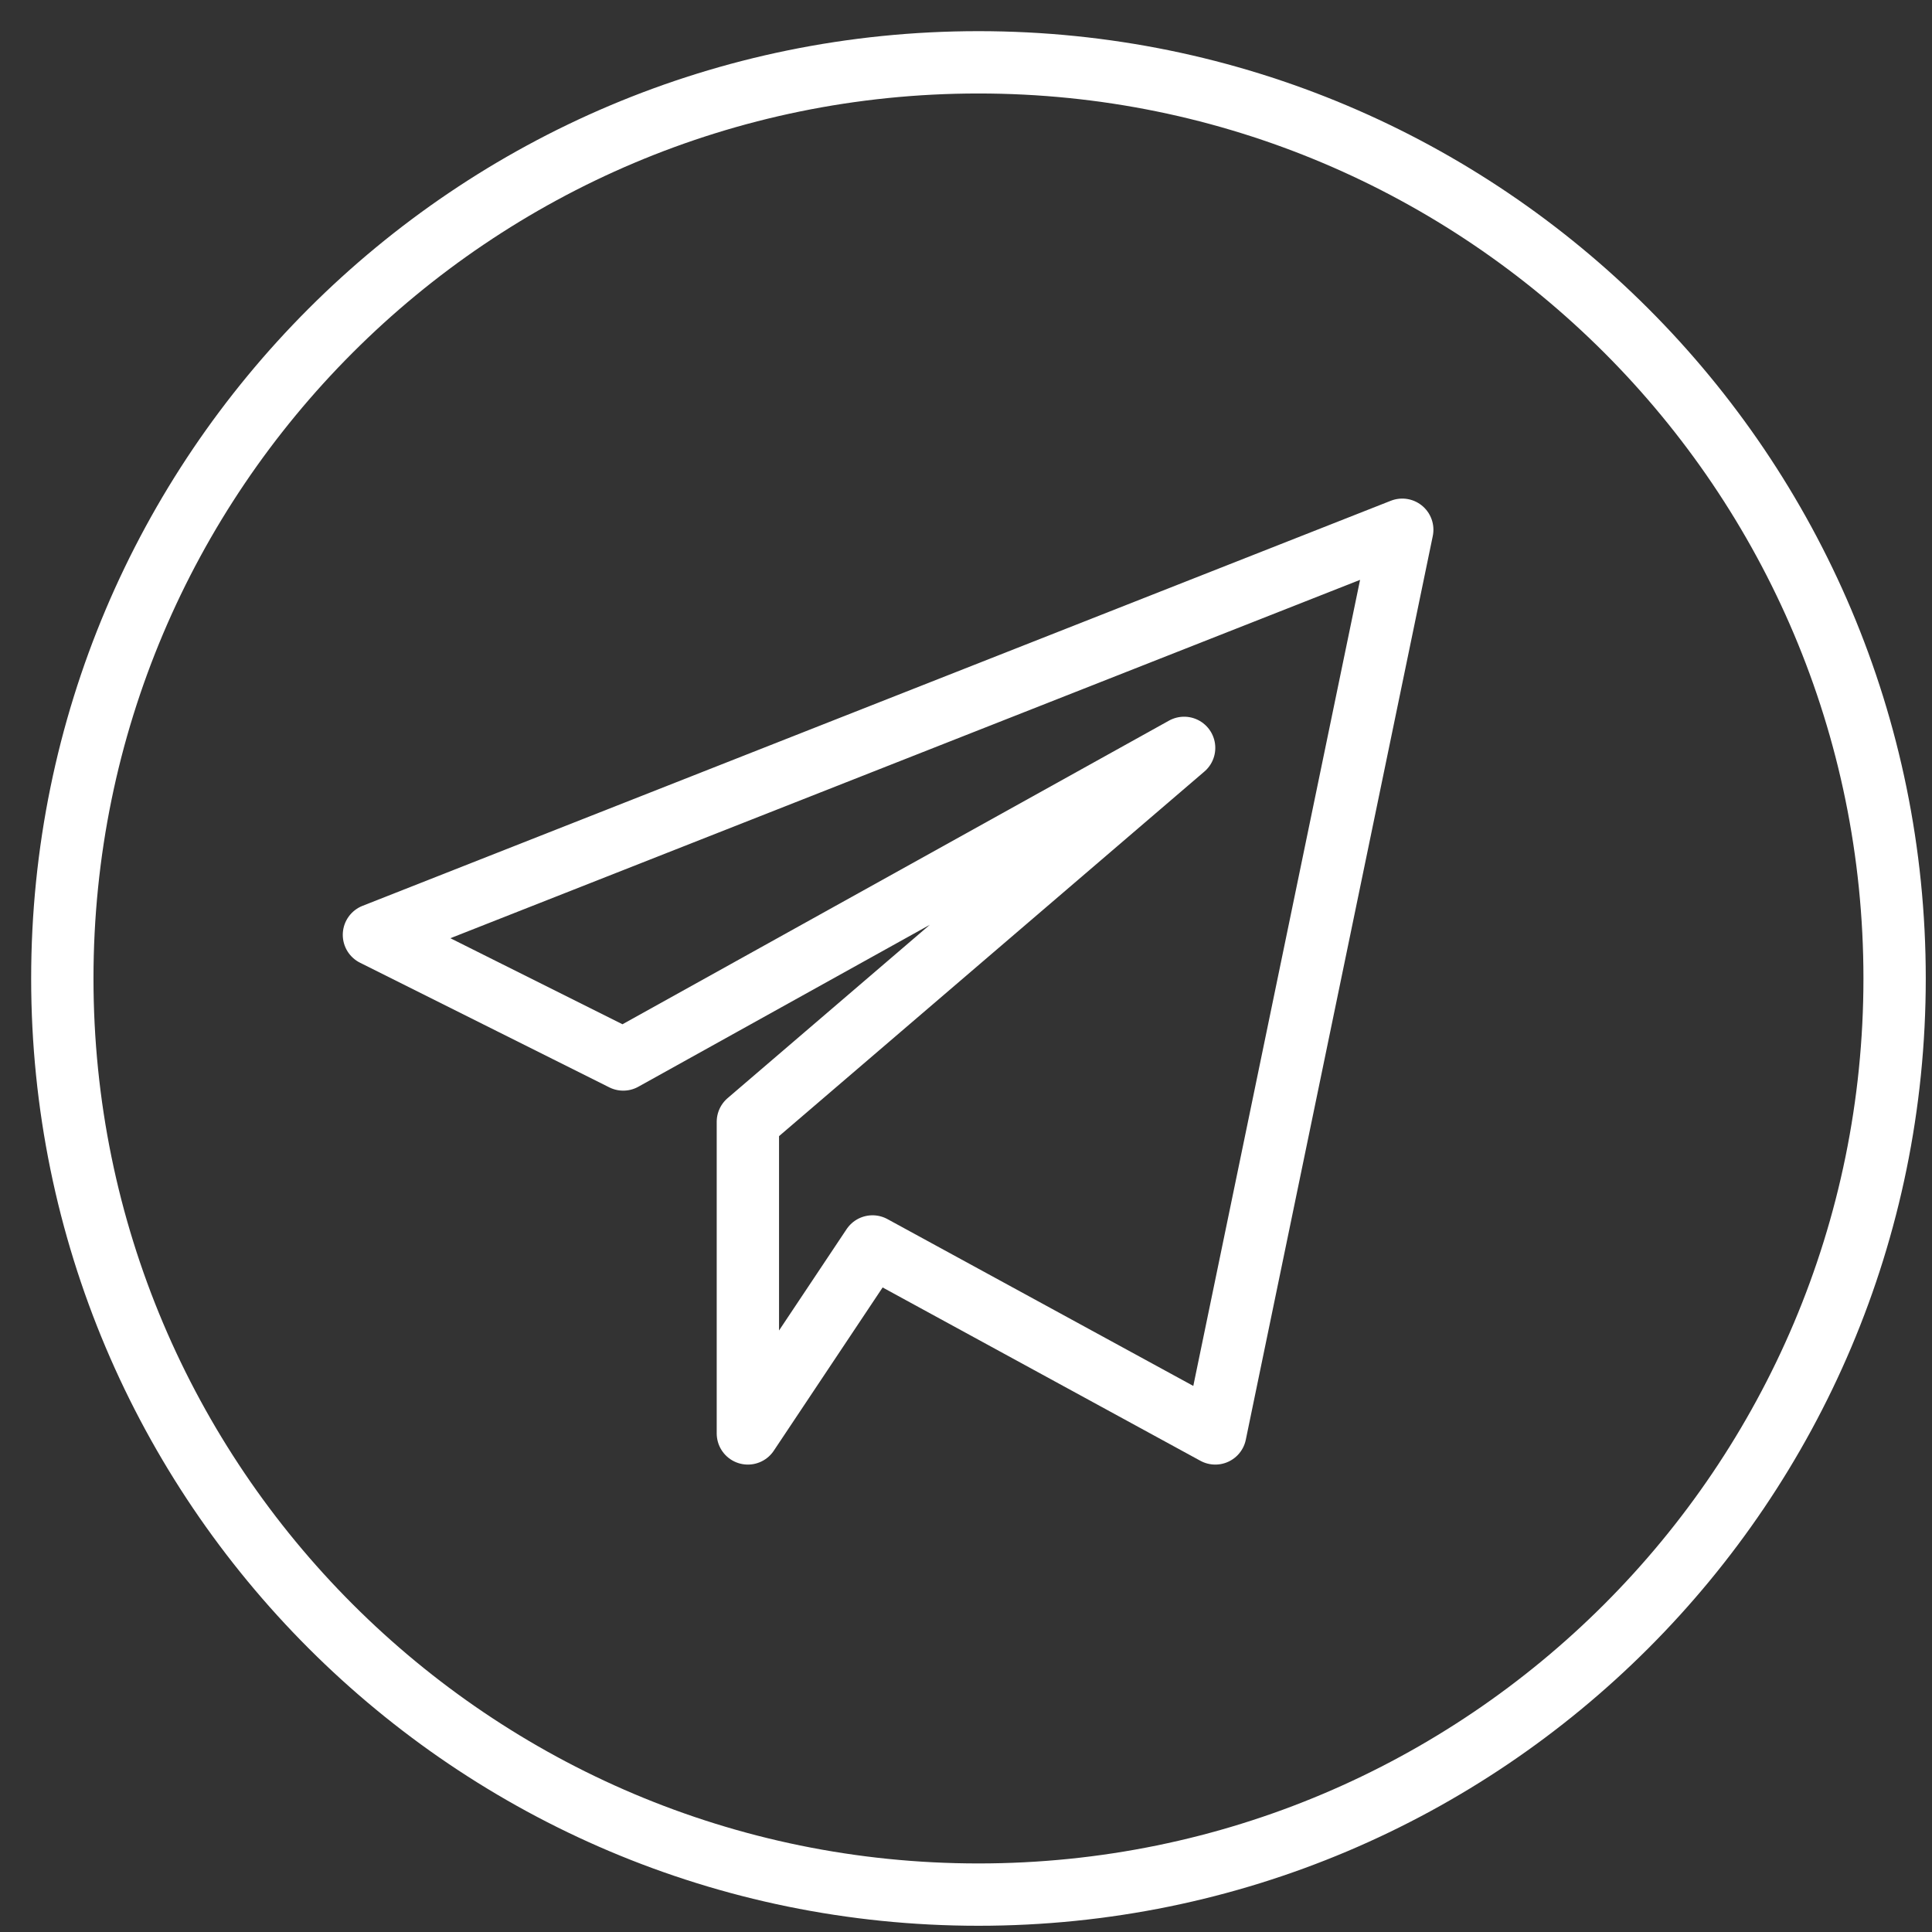
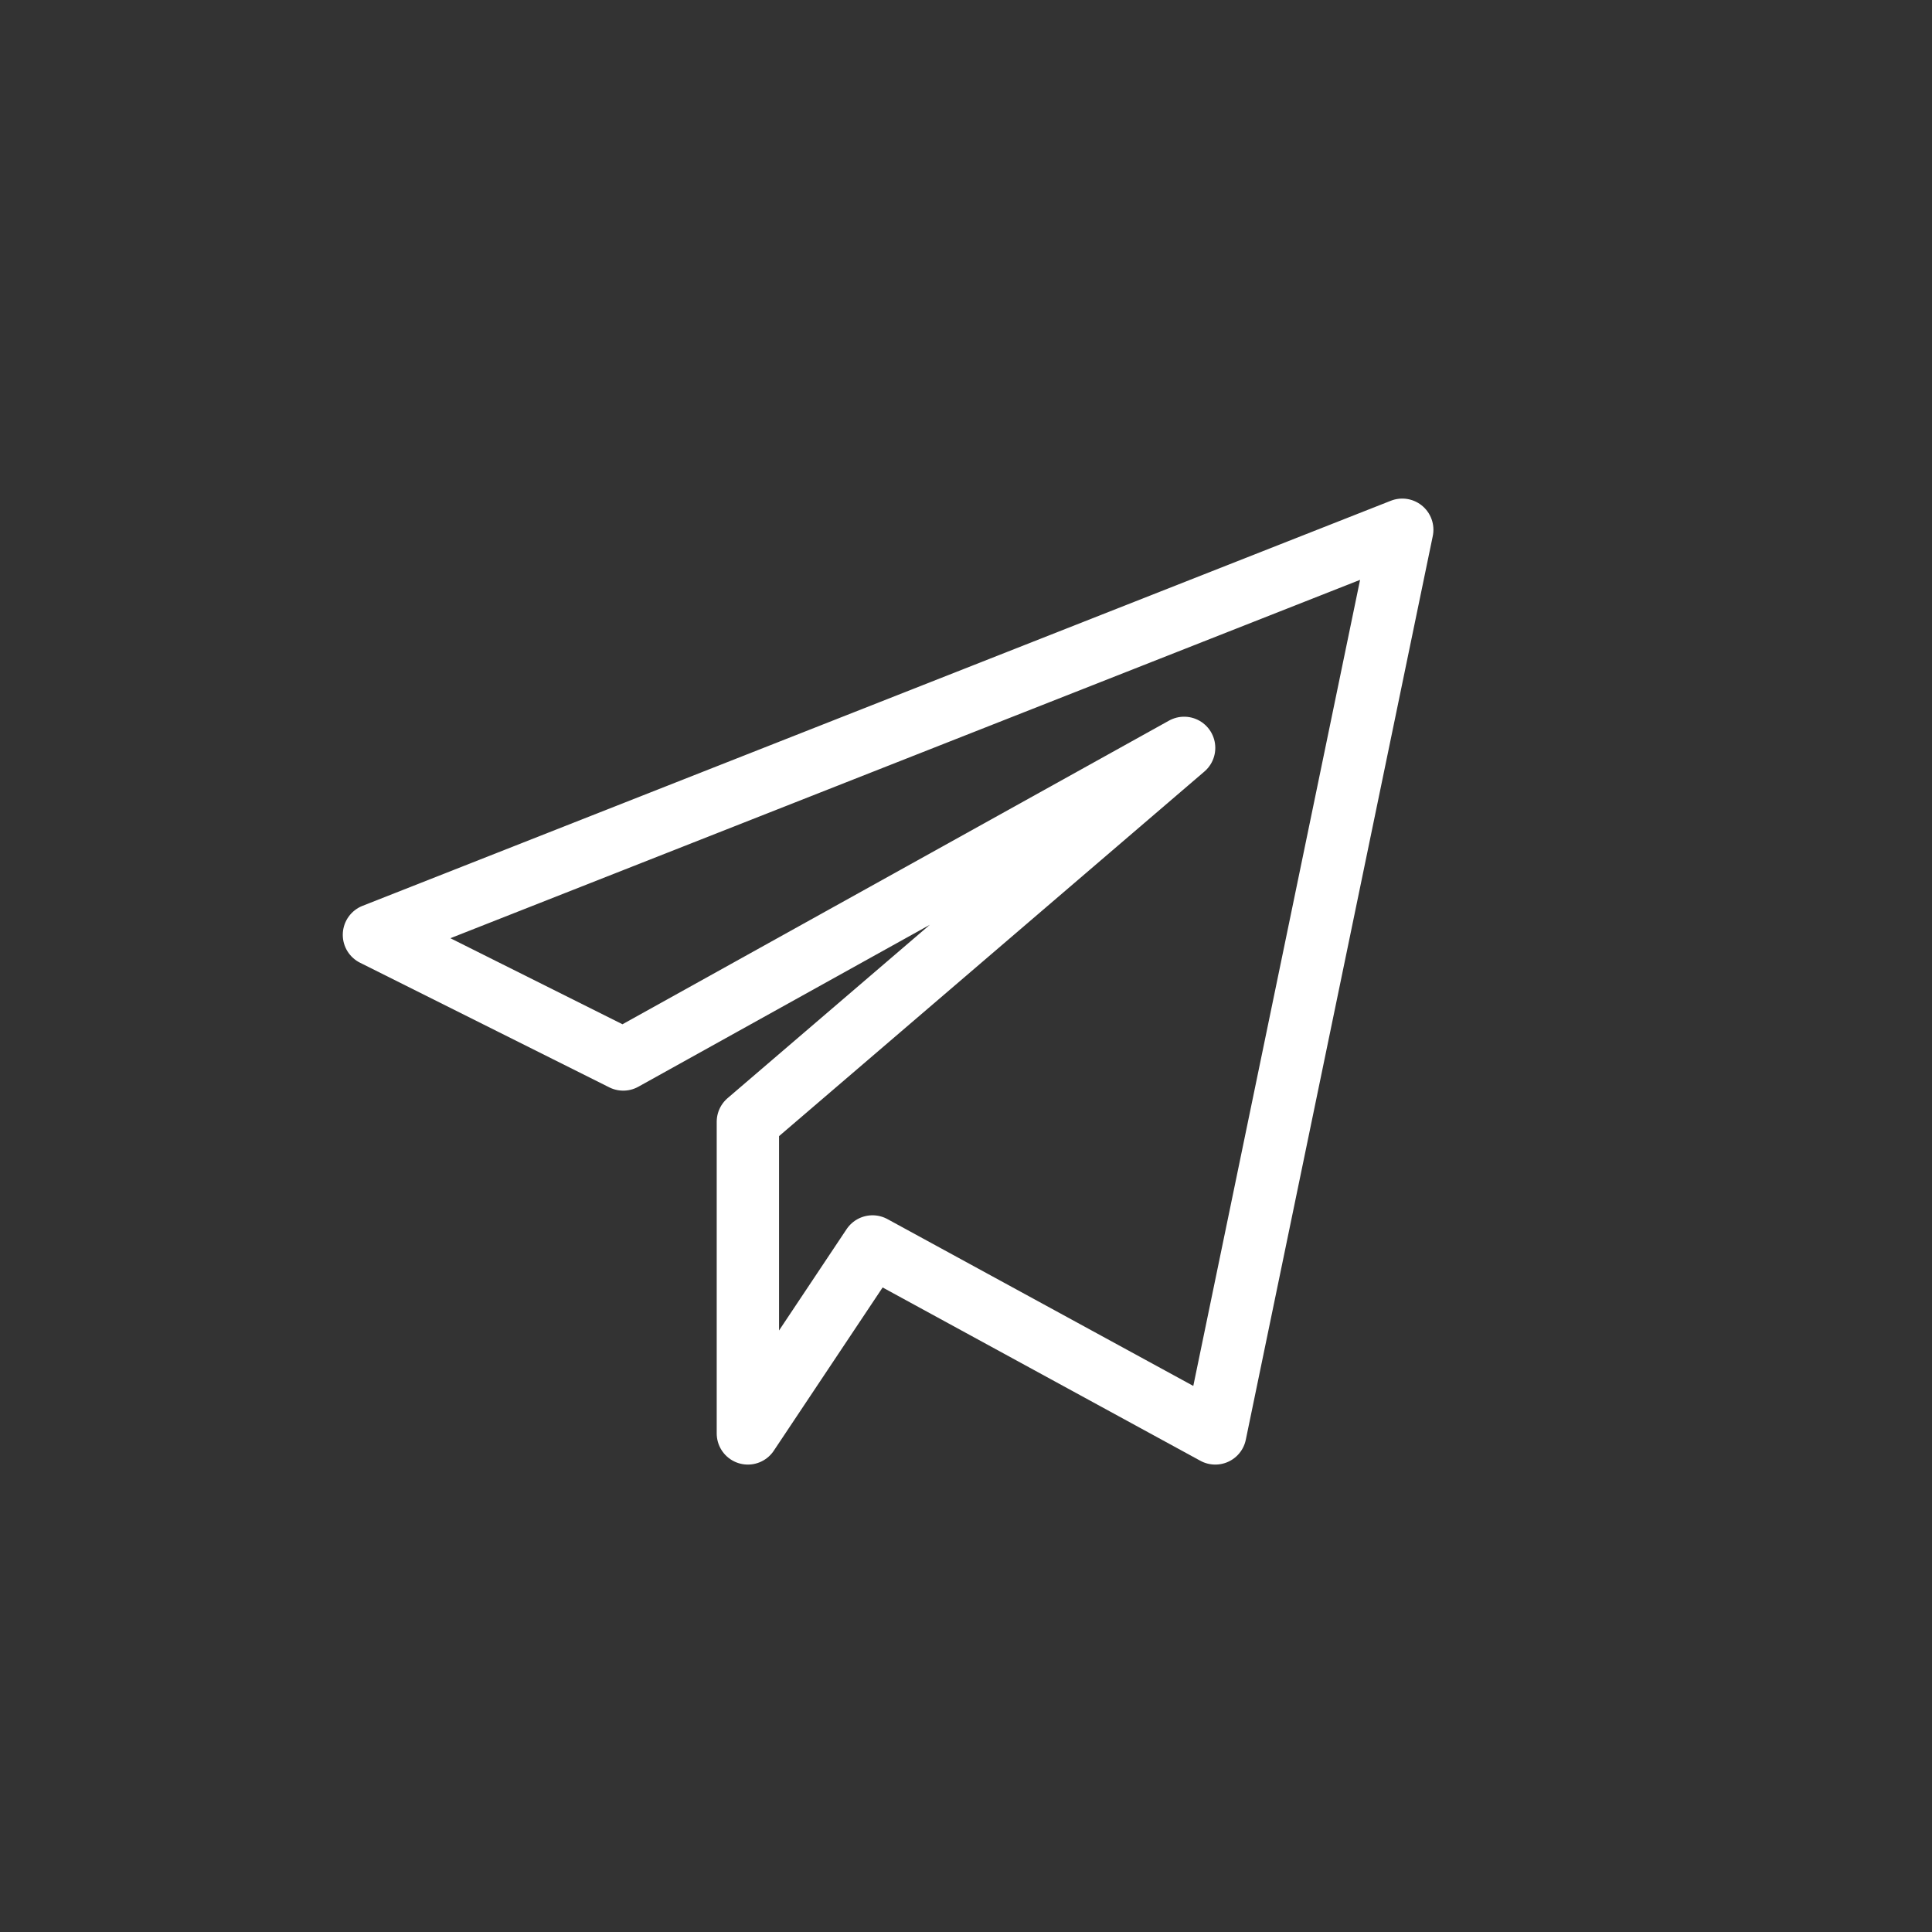
<svg xmlns="http://www.w3.org/2000/svg" width="31" height="31" viewBox="0 0 31 31" fill="none">
  <rect x="0" y="0" width="31" height="31" fill="#333333" stroke="none" />
-   <path d="M15.7 30.4C23.819 30.4 30.4 23.819 30.4 15.7C30.4 7.581 23.819 1 15.7 1C7.581 1 1 7.581 1 15.7C1 23.819 7.581 30.4 15.7 30.4Z" stroke="white" />
  <path d="M22.5 8.5L6 15L10 17L19 12L12 18V23L14 20L19.5 23L22.5 8.5Z" stroke="white" stroke-linejoin="round" />
</svg>